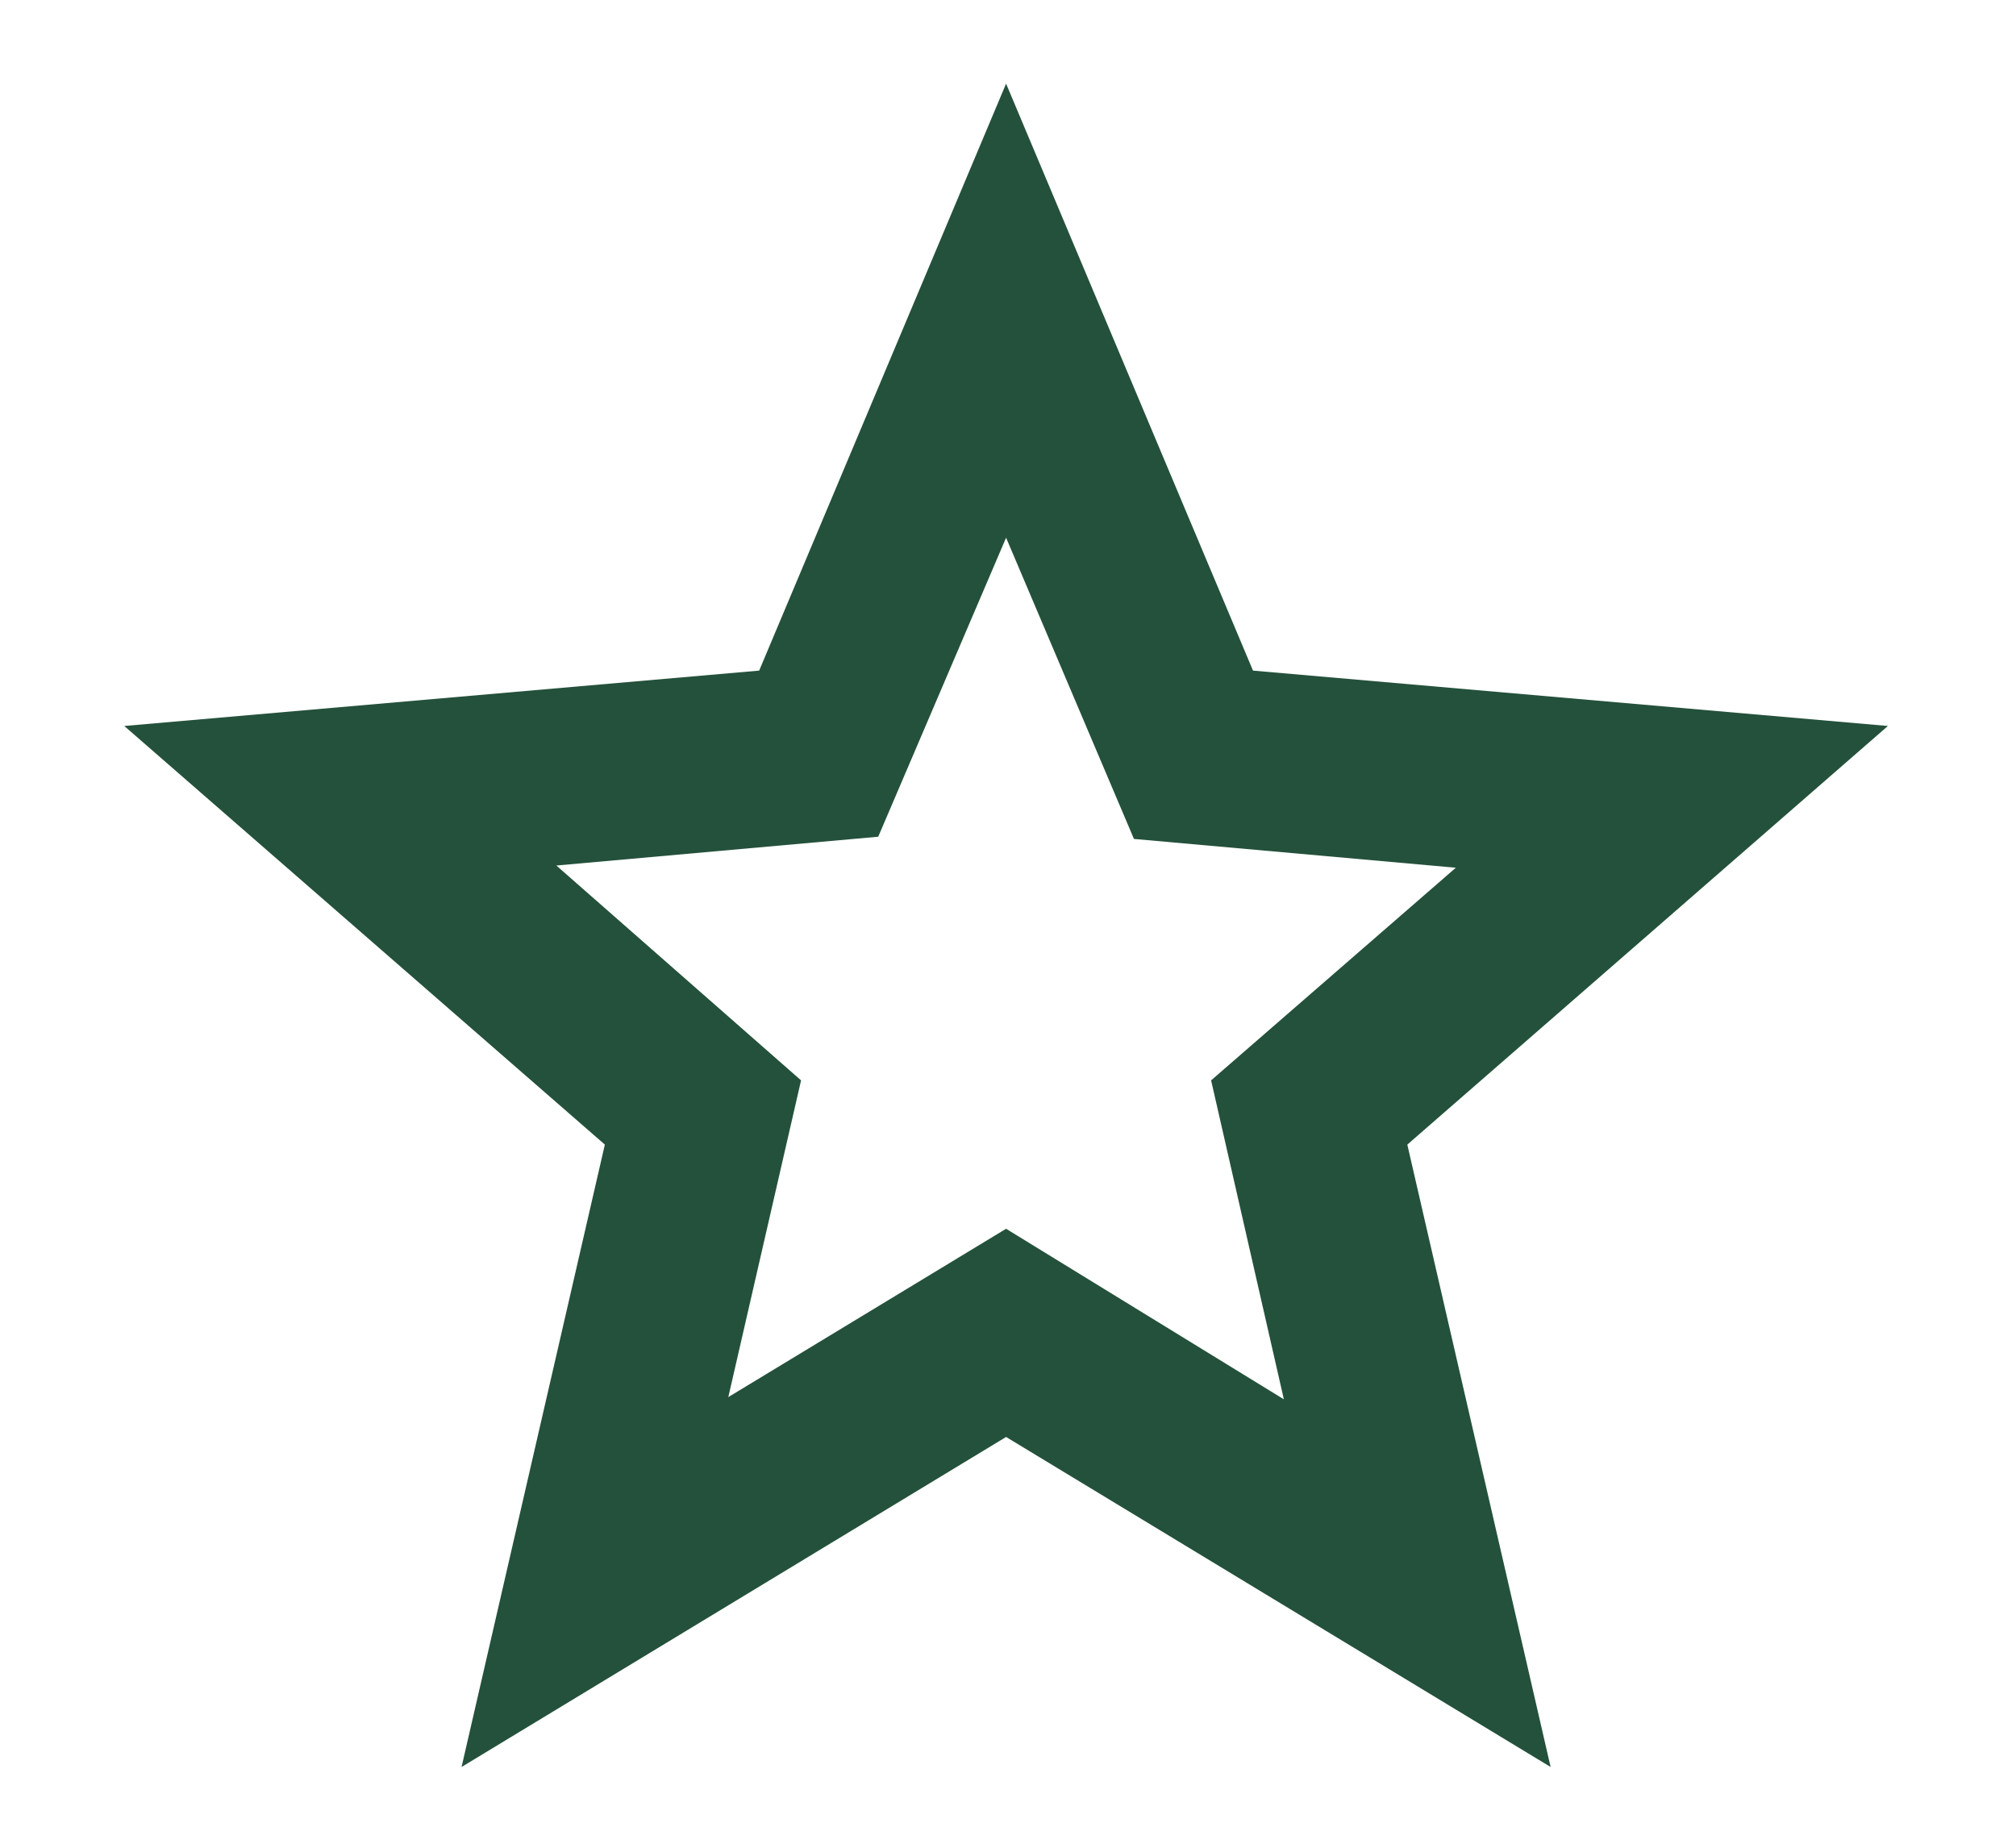
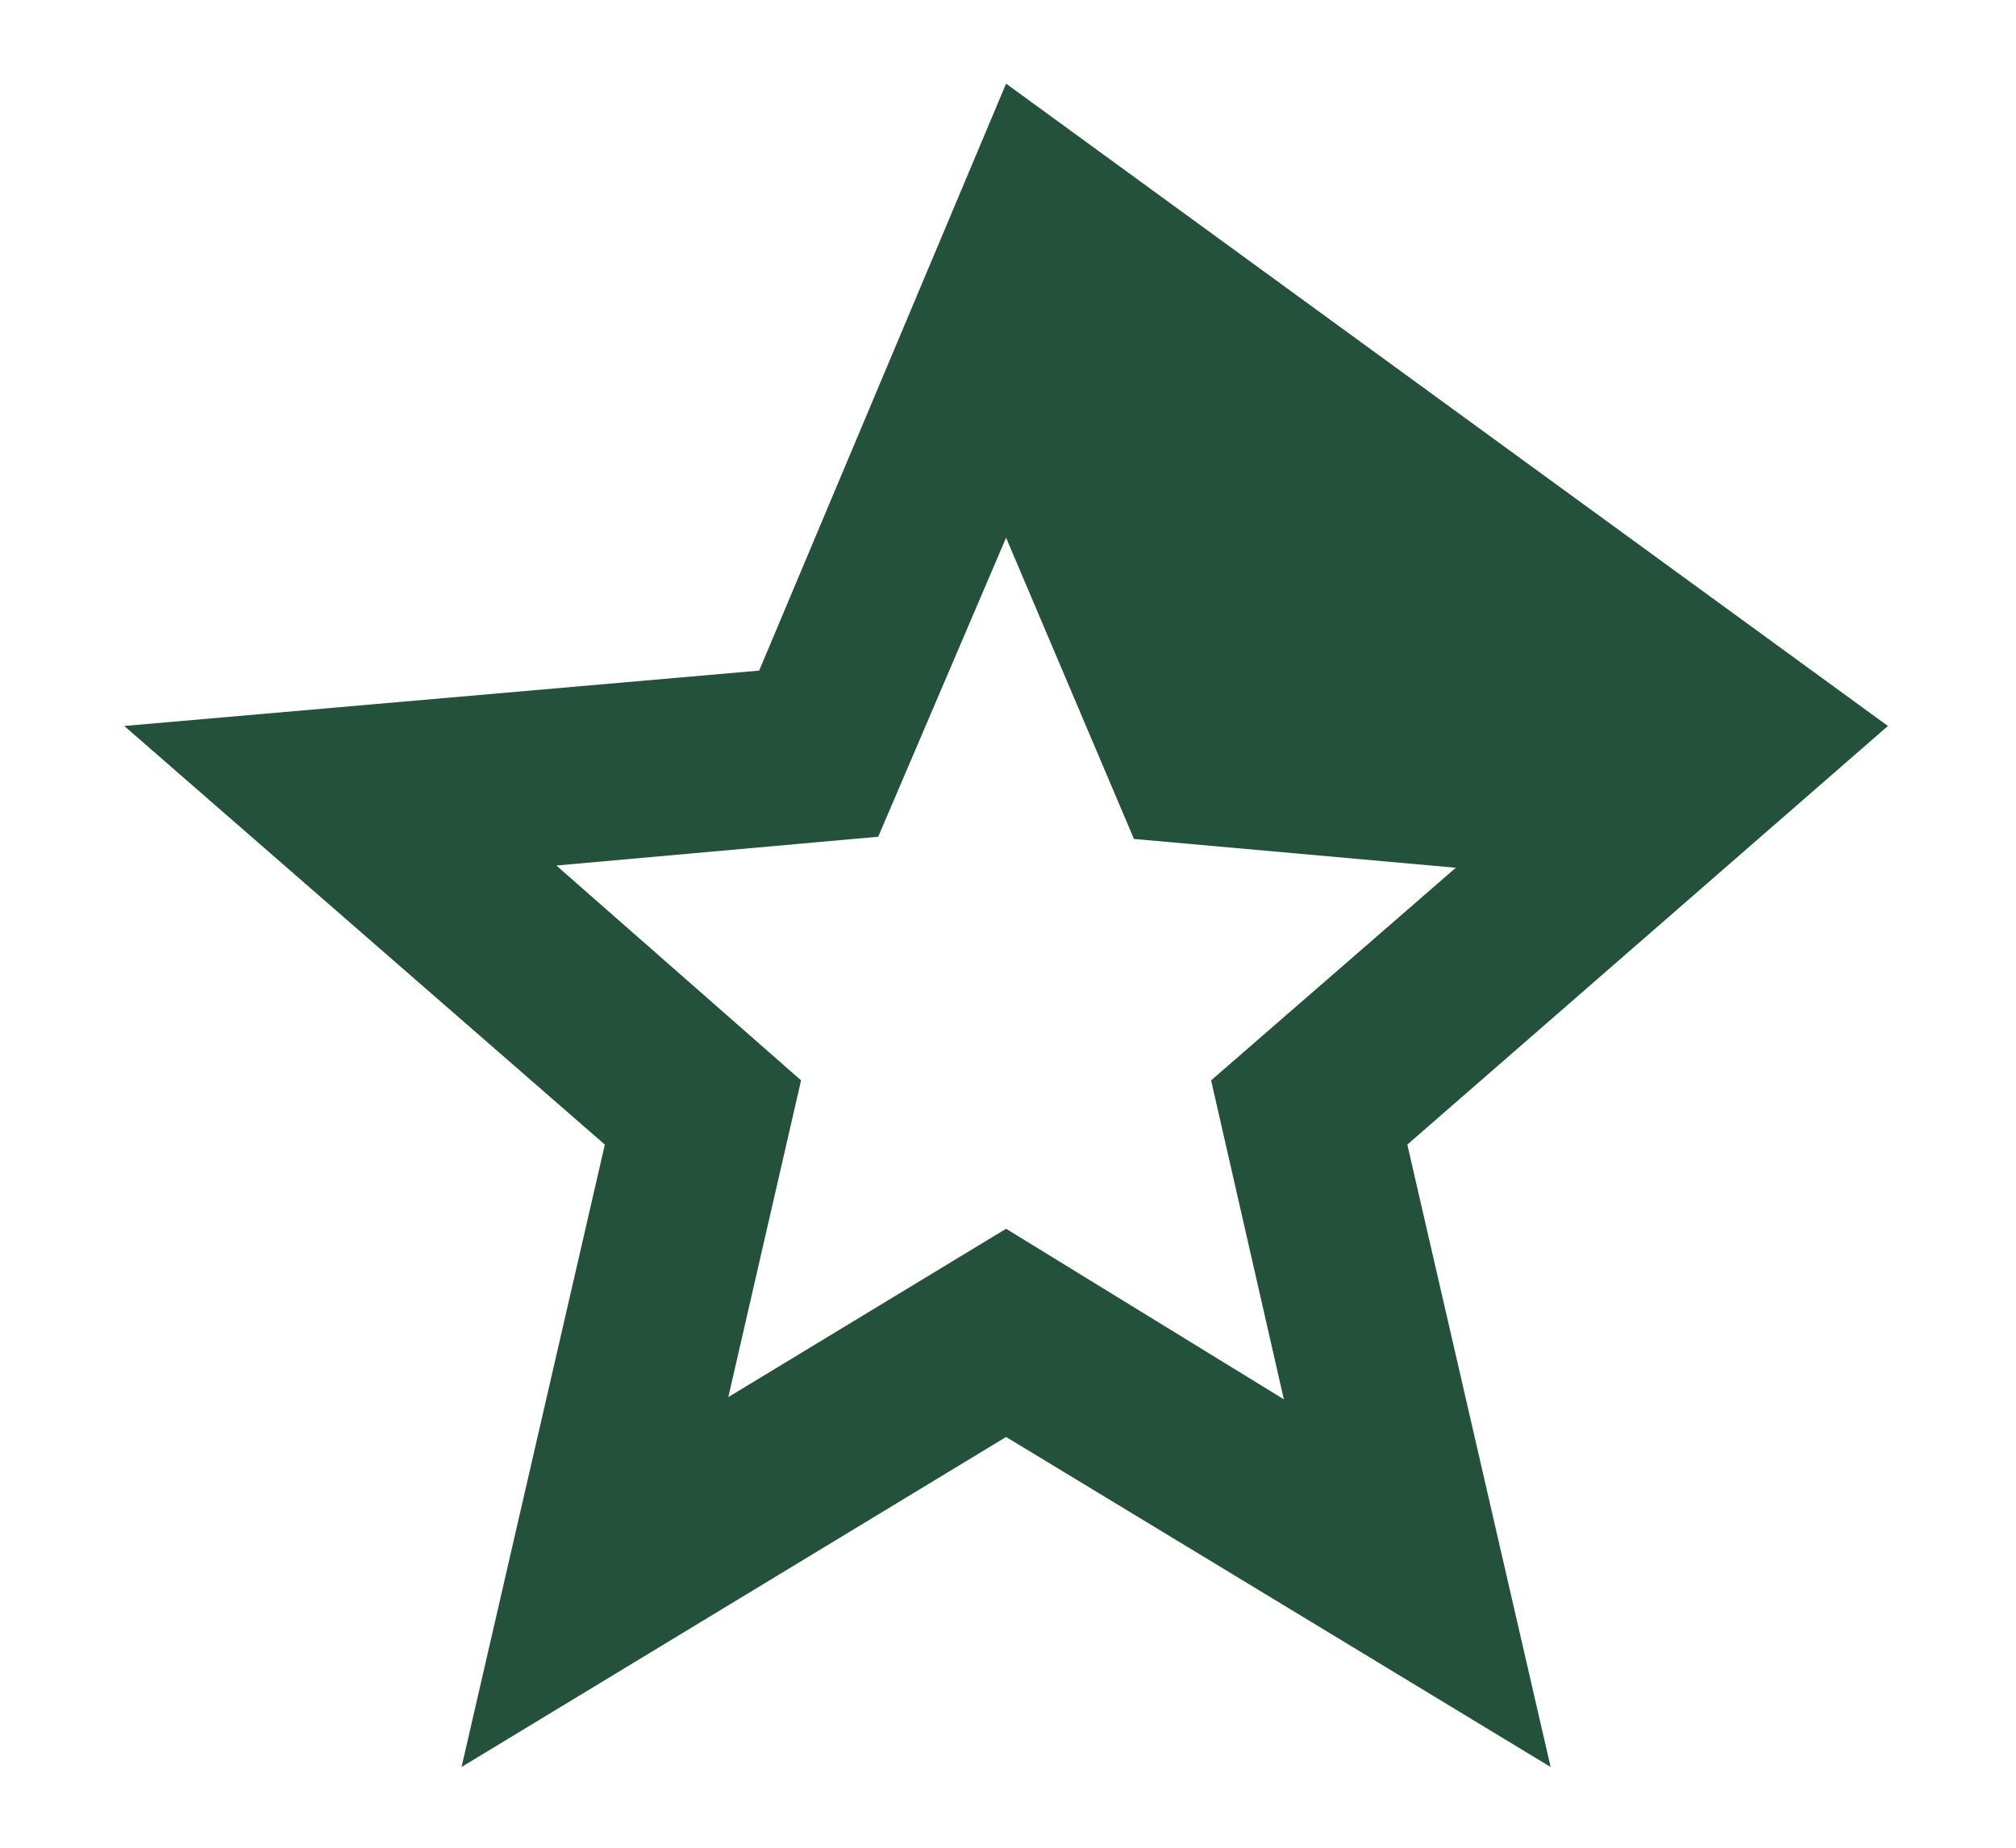
<svg xmlns="http://www.w3.org/2000/svg" style="fill-rule:evenodd;clip-rule:evenodd;stroke-linejoin:round;stroke-miterlimit:2;" xml:space="preserve" version="1.1" viewBox="0 0 60 55" height="100%" width="100%">
  <g transform="matrix(0.094,0,0,0.095,9.913,2.088)" id="Artboard1">
-     <rect style="fill:none;" height="580.073" width="636.736" y="-22.02" x="-105.199" />
    <g transform="matrix(0.698,0,0,0.694,-121.955,614.951)" id="star">
-       <path style="fill:rgb(36,81,59);fill-rule:nonzero;" d="M354,-287L480,-363L606,-286L573,-430L684,-526L538,-539L480,-675L422,-540L276,-527L387,-430L354,-287ZM233,-120L298,-401L80,-590L368,-615L480,-880L592,-615L880,-590L662,-401L727,-120L480,-269L233,-120Z" />
+       <path style="fill:rgb(36,81,59);fill-rule:nonzero;" d="M354,-287L480,-363L606,-286L573,-430L684,-526L538,-539L480,-675L422,-540L276,-527L387,-430L354,-287ZM233,-120L298,-401L80,-590L368,-615L480,-880L880,-590L662,-401L727,-120L480,-269L233,-120Z" />
    </g>
  </g>
</svg>